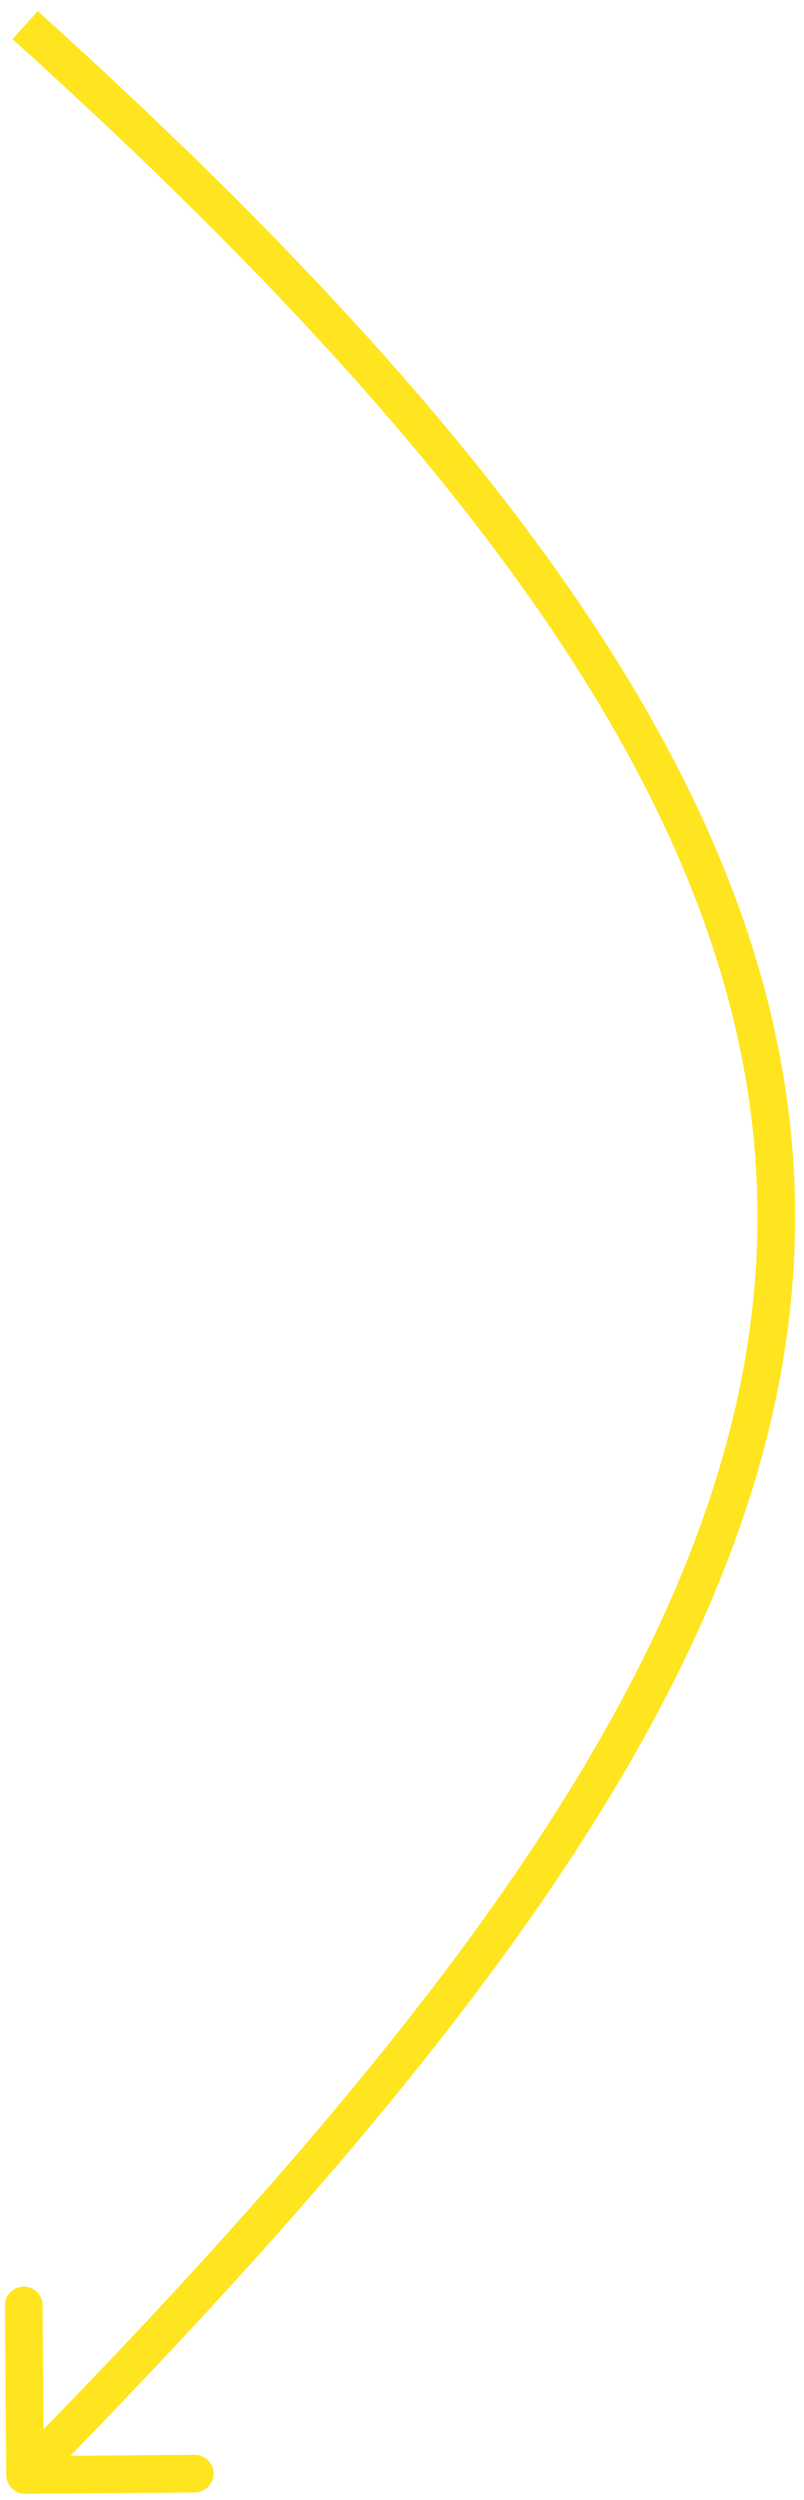
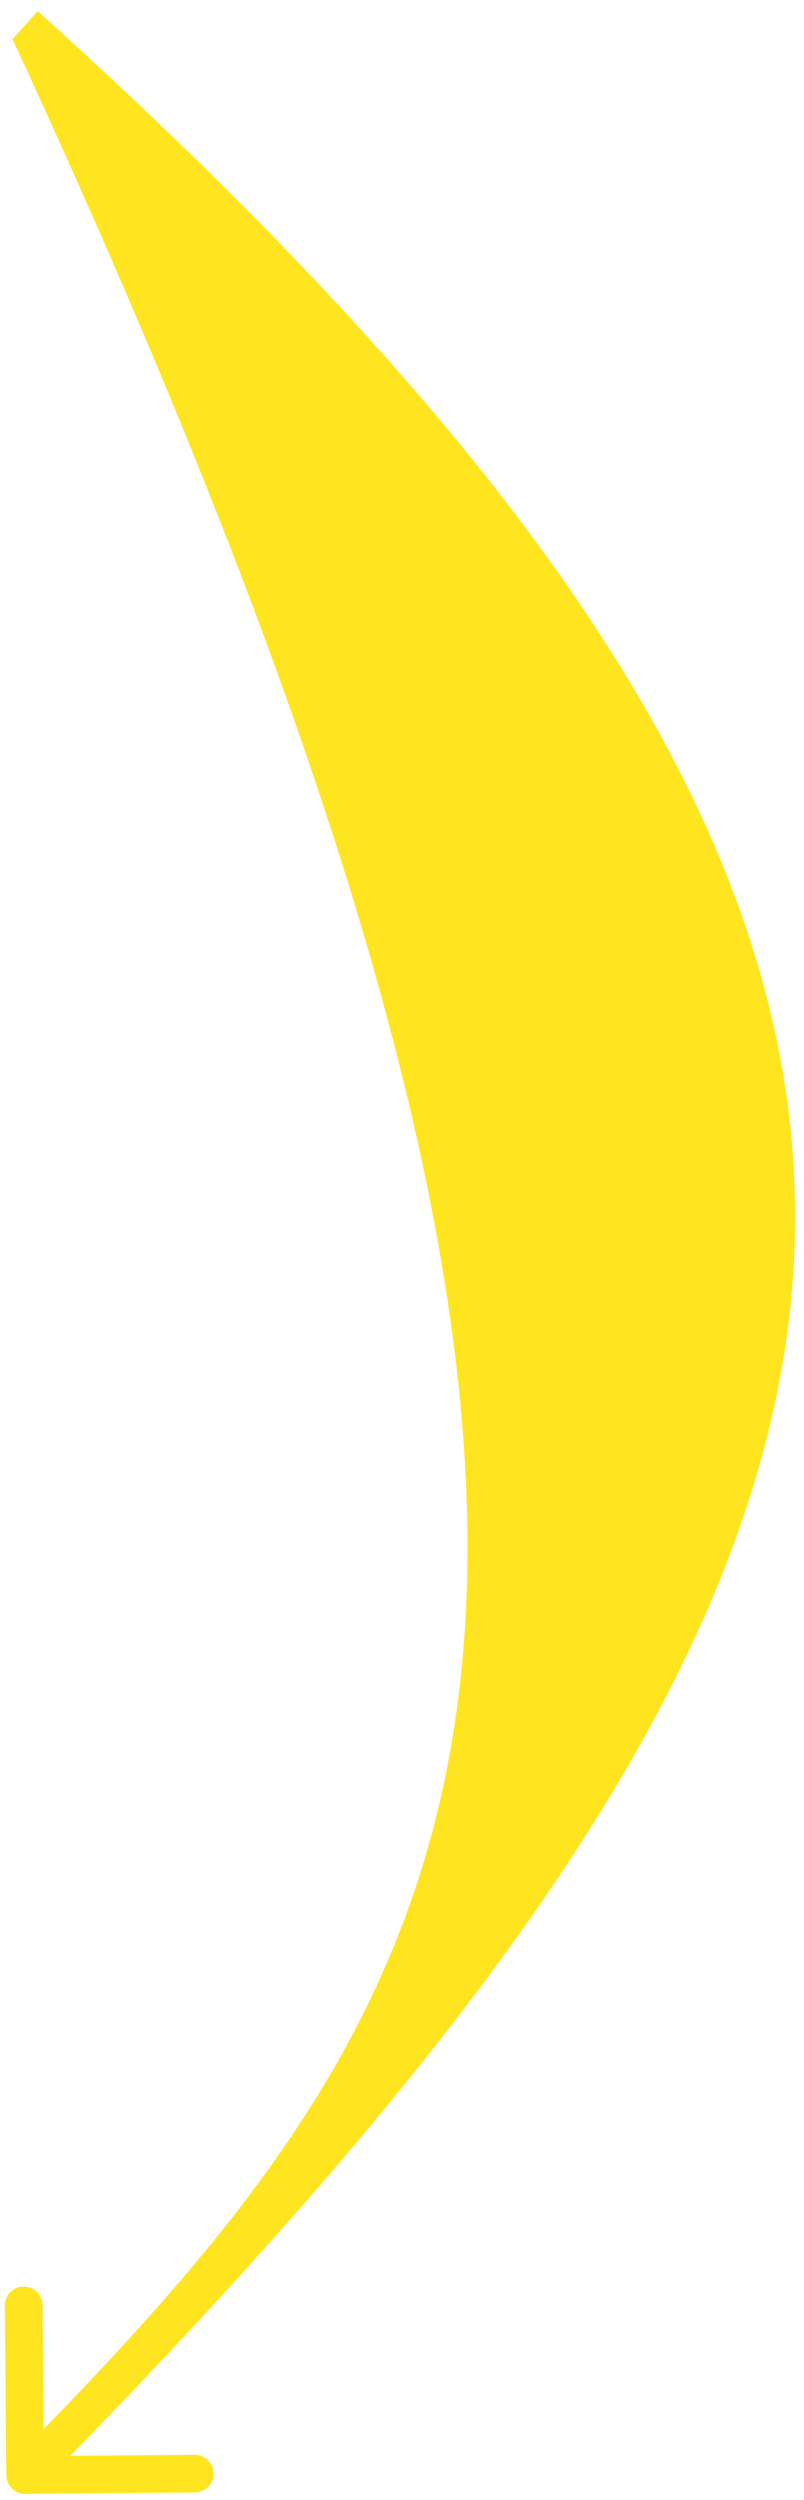
<svg xmlns="http://www.w3.org/2000/svg" width="64" height="199" viewBox="0 0 64 199" fill="none">
-   <path d="M0.5 197.012C0.507 197.841 1.184 198.507 2.012 198.5L15.512 198.389C16.34 198.382 17.006 197.705 17 196.876C16.993 196.048 16.316 195.382 15.487 195.389L3.488 195.488L3.389 183.488C3.382 182.66 2.705 181.994 1.876 182.001C1.048 182.007 0.382 182.684 0.389 183.513L0.5 197.012ZM0.995 3.114C43.159 41.156 61.4 70.457 60.242 99.44C59.081 128.512 38.407 157.849 0.931 195.948L3.069 198.052C40.5 159.999 62.027 129.912 63.239 99.56C64.455 69.12 45.243 38.996 3.005 0.886L0.995 3.114Z" fill="#FFE51F" />
+   <path d="M0.5 197.012C0.507 197.841 1.184 198.507 2.012 198.5L15.512 198.389C16.34 198.382 17.006 197.705 17 196.876C16.993 196.048 16.316 195.382 15.487 195.389L3.488 195.488L3.389 183.488C3.382 182.66 2.705 181.994 1.876 182.001C1.048 182.007 0.382 182.684 0.389 183.513L0.5 197.012ZM0.995 3.114C59.081 128.512 38.407 157.849 0.931 195.948L3.069 198.052C40.5 159.999 62.027 129.912 63.239 99.56C64.455 69.12 45.243 38.996 3.005 0.886L0.995 3.114Z" fill="#FFE51F" />
</svg>